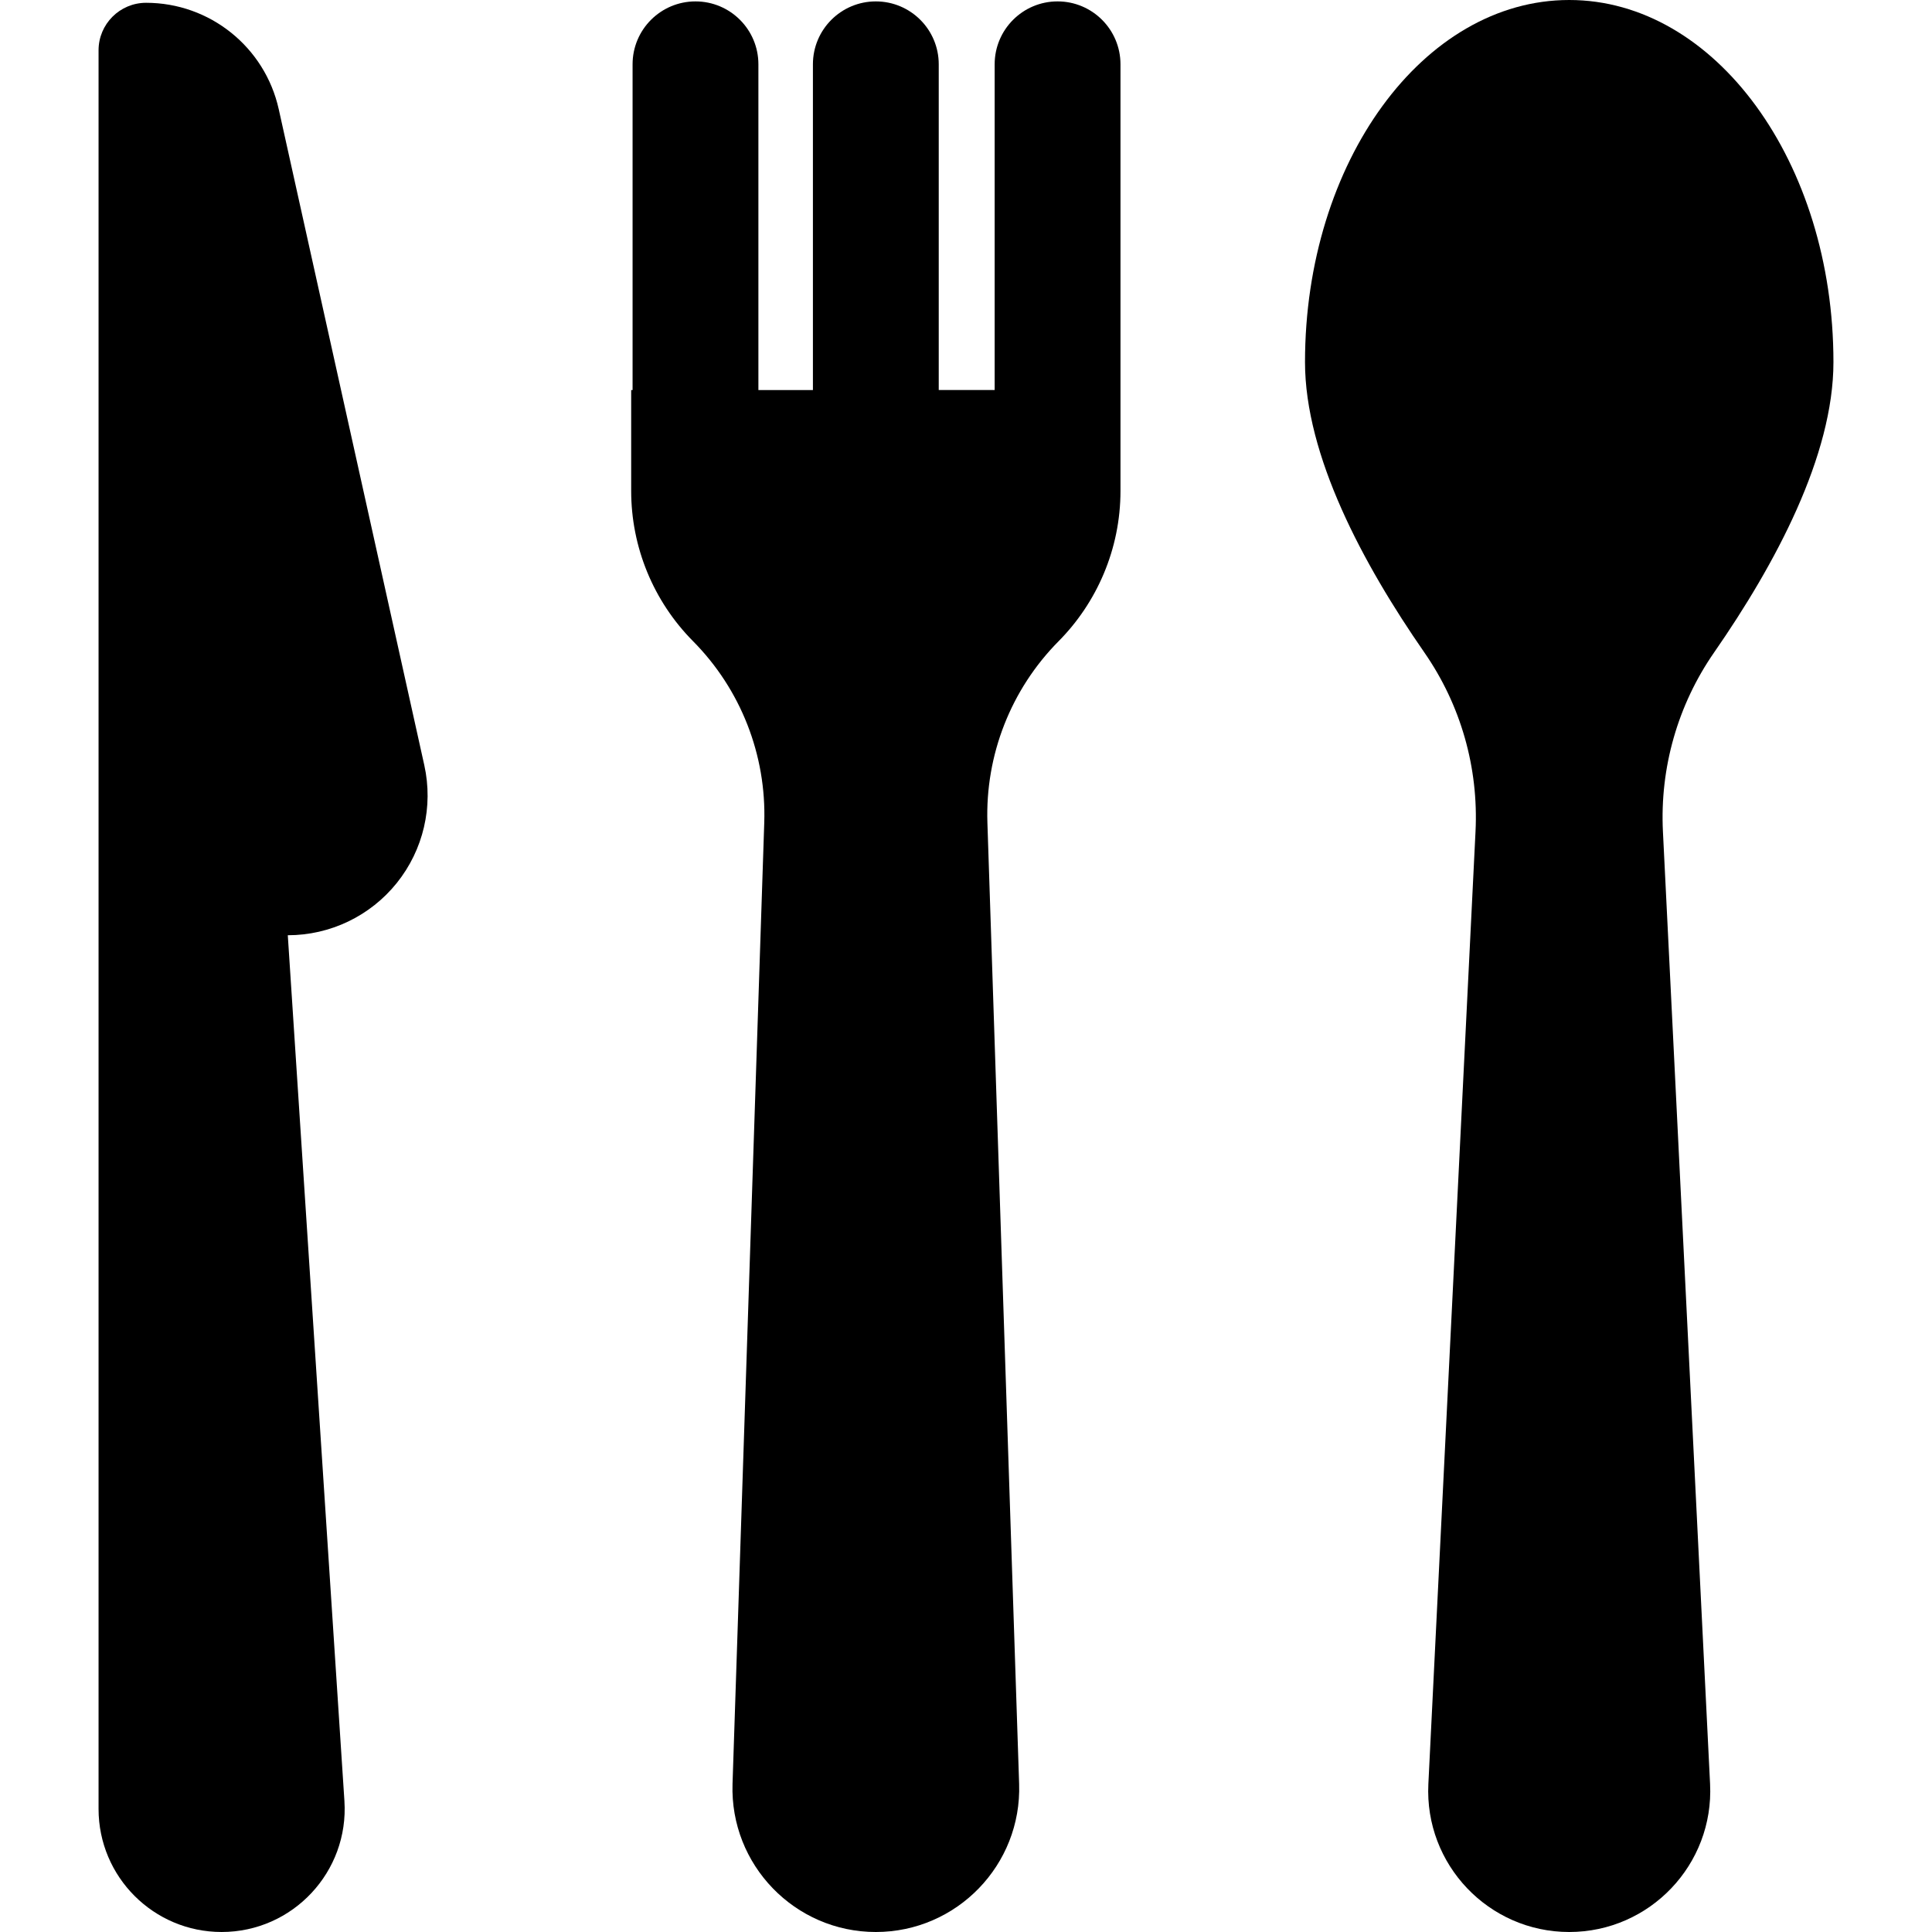
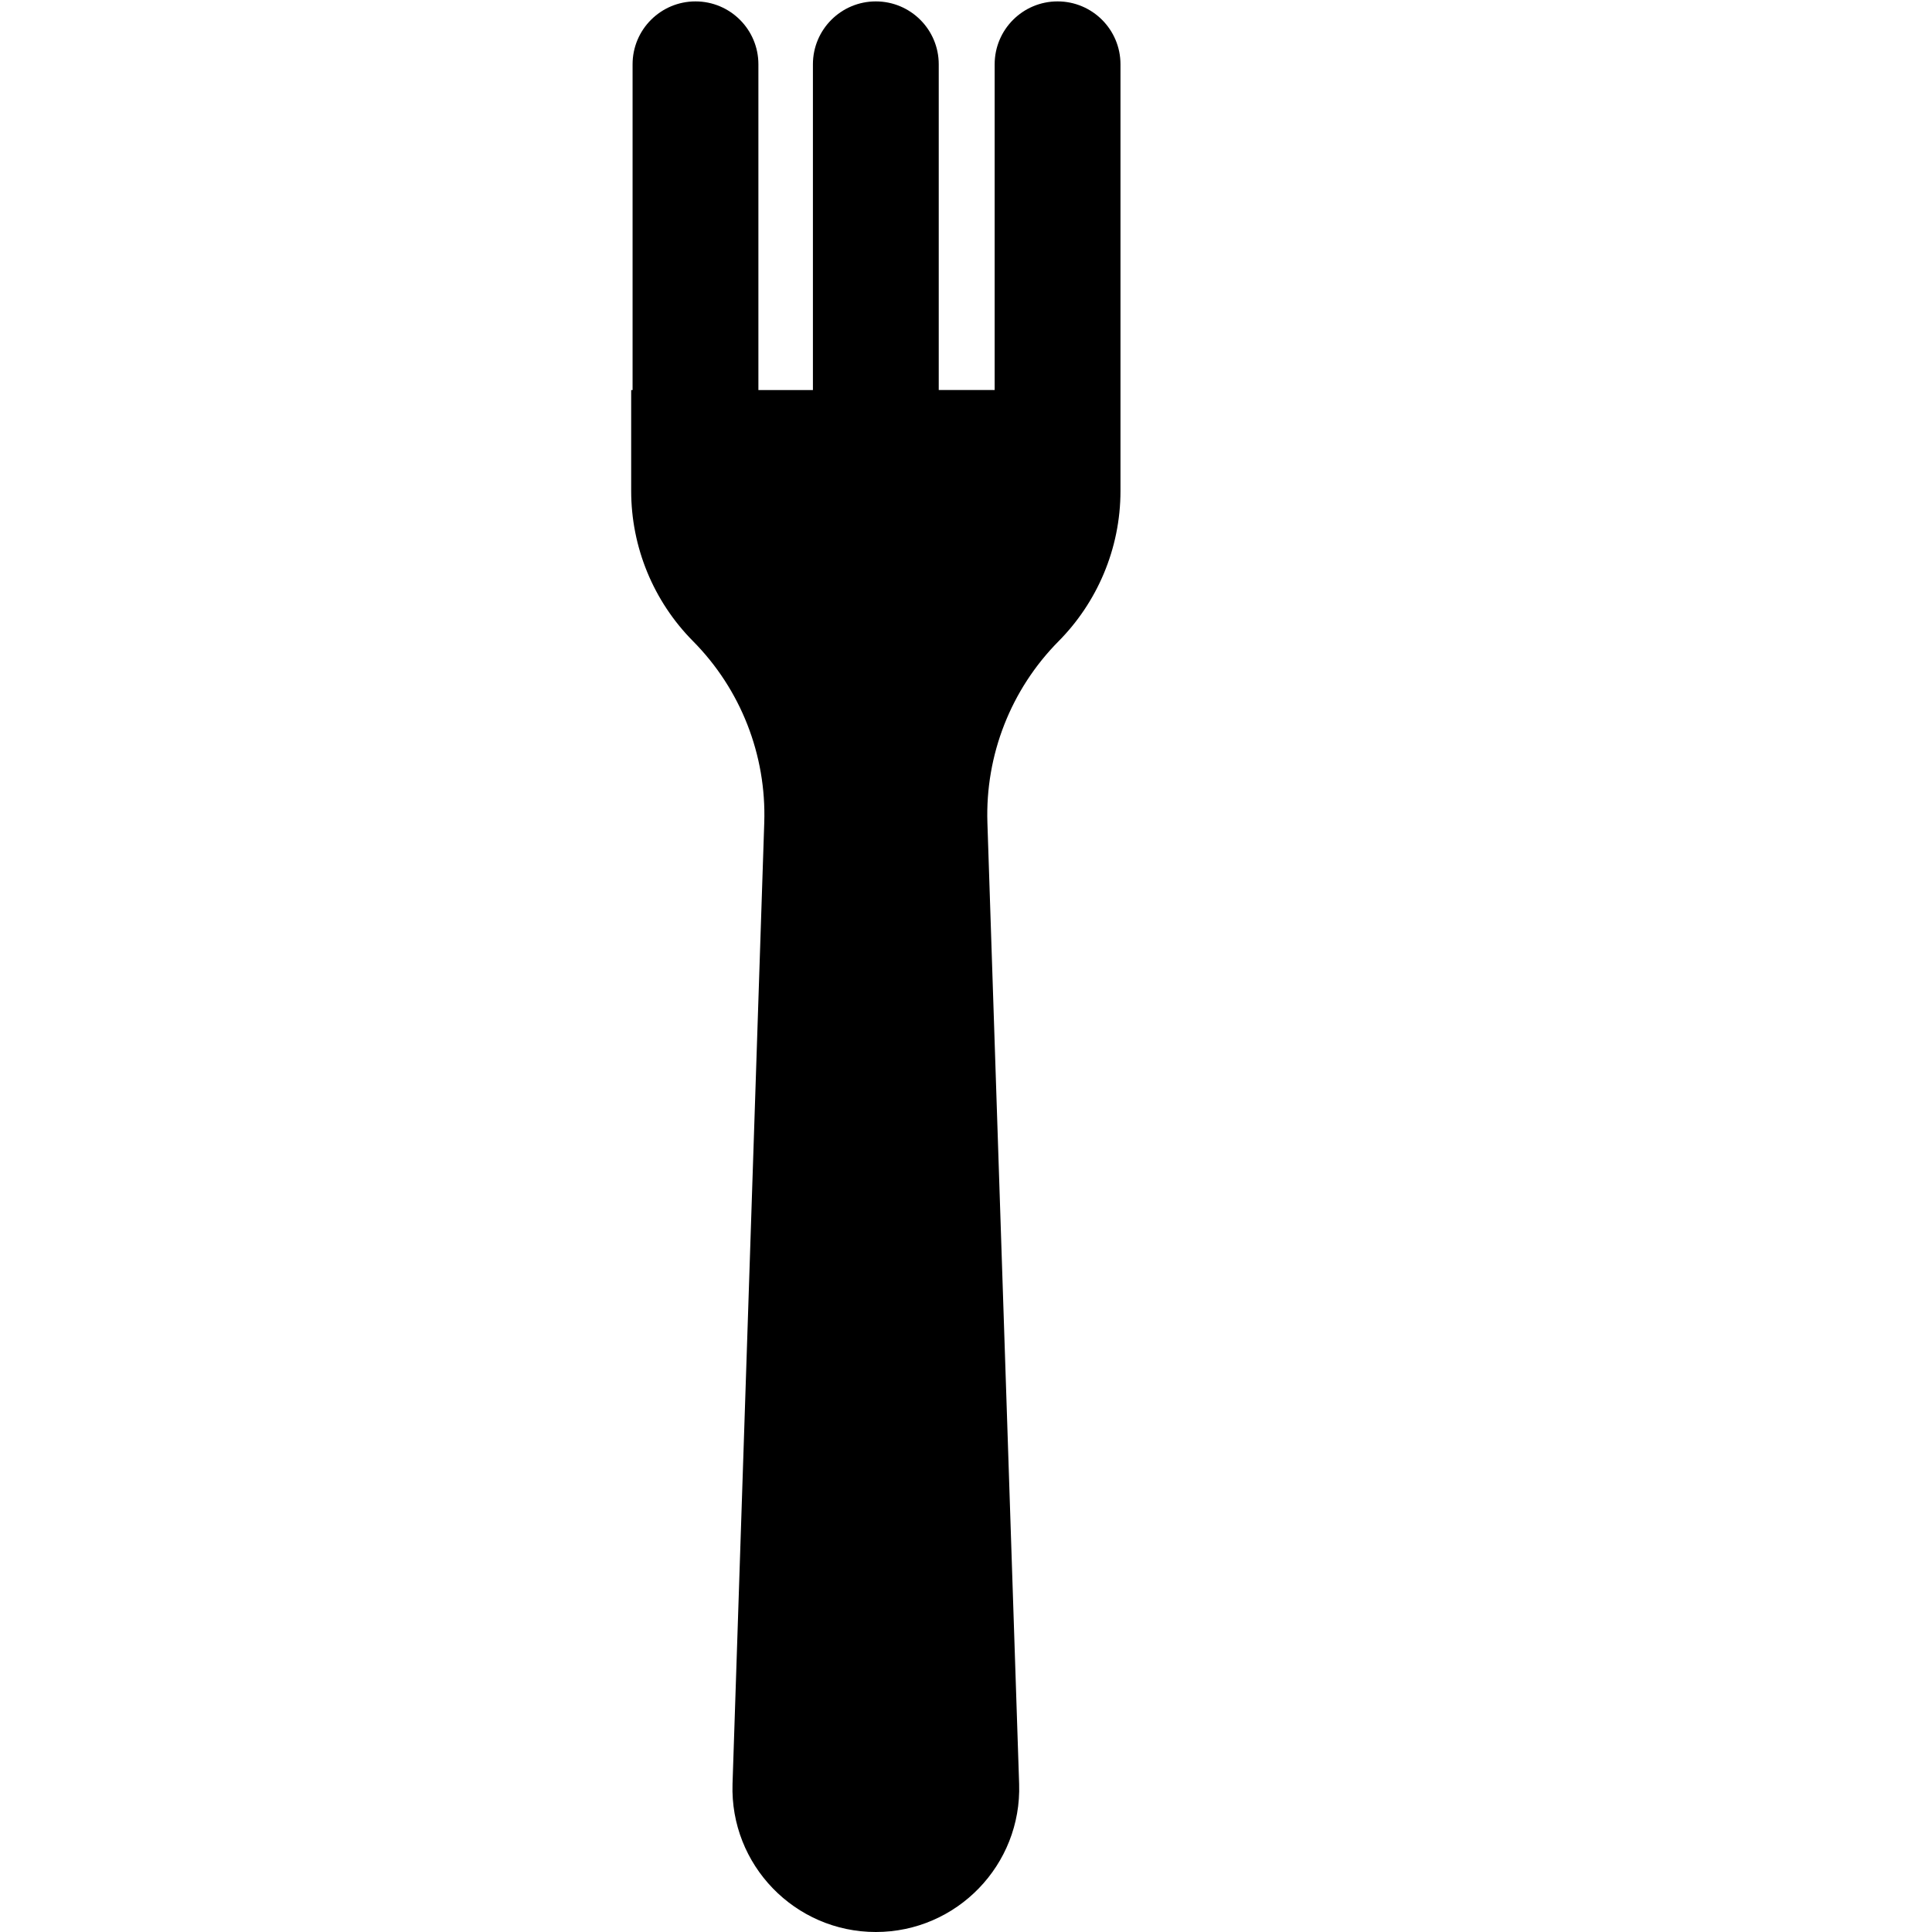
<svg xmlns="http://www.w3.org/2000/svg" fill="#000000" height="800px" width="800px" version="1.1" id="Layer_1" viewBox="0 0 512 512" xml:space="preserve">
  <g>
    <g>
-       <path d="M112.44,202.771L73.872,28.953C70.215,12.47,55.598,0.741,38.715,0.741c-6.956,0-12.596,5.639-12.596,12.596v204.133    v30.379v231.538c0,18.011,14.601,32.612,32.612,32.612c18.853,0,33.771-15.955,32.543-34.741L76.268,247.849    c11.237,0,21.866-5.099,28.898-13.863C112.198,225.223,114.874,213.741,112.44,202.771z" />
-     </g>
+       </g>
  </g>
  <g>
    <g>
      <path d="M280.267,0.37c-9.207,0-16.672,7.464-16.672,16.671v86.322h-14.819V17.042c0-9.207-7.464-16.671-16.672-16.671    s-16.672,7.464-16.672,16.671v86.322h-14.449V17.042c0-9.207-7.464-16.671-16.671-16.671s-16.672,7.464-16.672,16.671v86.322    h-0.371v26.733c0,14.914,5.889,29.224,16.387,39.818c12.643,12.758,19.471,30.162,18.879,48.114l-8.407,254.722    C193.421,494.196,210.63,512,232.105,512c21.454,0,38.683-17.783,37.975-39.249l-8.407-254.722    c-0.592-17.952,6.236-35.355,18.879-48.114c10.061-10.153,16.387-24.327,16.387-39.818v-26.733V17.042    C296.938,7.834,289.474,0.37,280.267,0.37z" />
    </g>
  </g>
  <g>
    <g>
-       <path d="M485.881,95.953C485.881,42.959,454.532,0,415.861,0c-38.671,0-70.02,42.96-70.02,95.953    c0,24.791,15.322,53.463,31.631,76.963c9.661,13.92,14.393,30.539,13.555,47.461l-12.496,252.4    C377.476,494.116,394.511,512,415.86,512c21.364,0,38.384-17.897,37.329-39.222l-12.495-252.398    c-0.836-16.878,3.92-33.579,13.555-47.461C470.559,149.418,485.881,120.744,485.881,95.953z" />
-     </g>
+       </g>
  </g>
</svg>